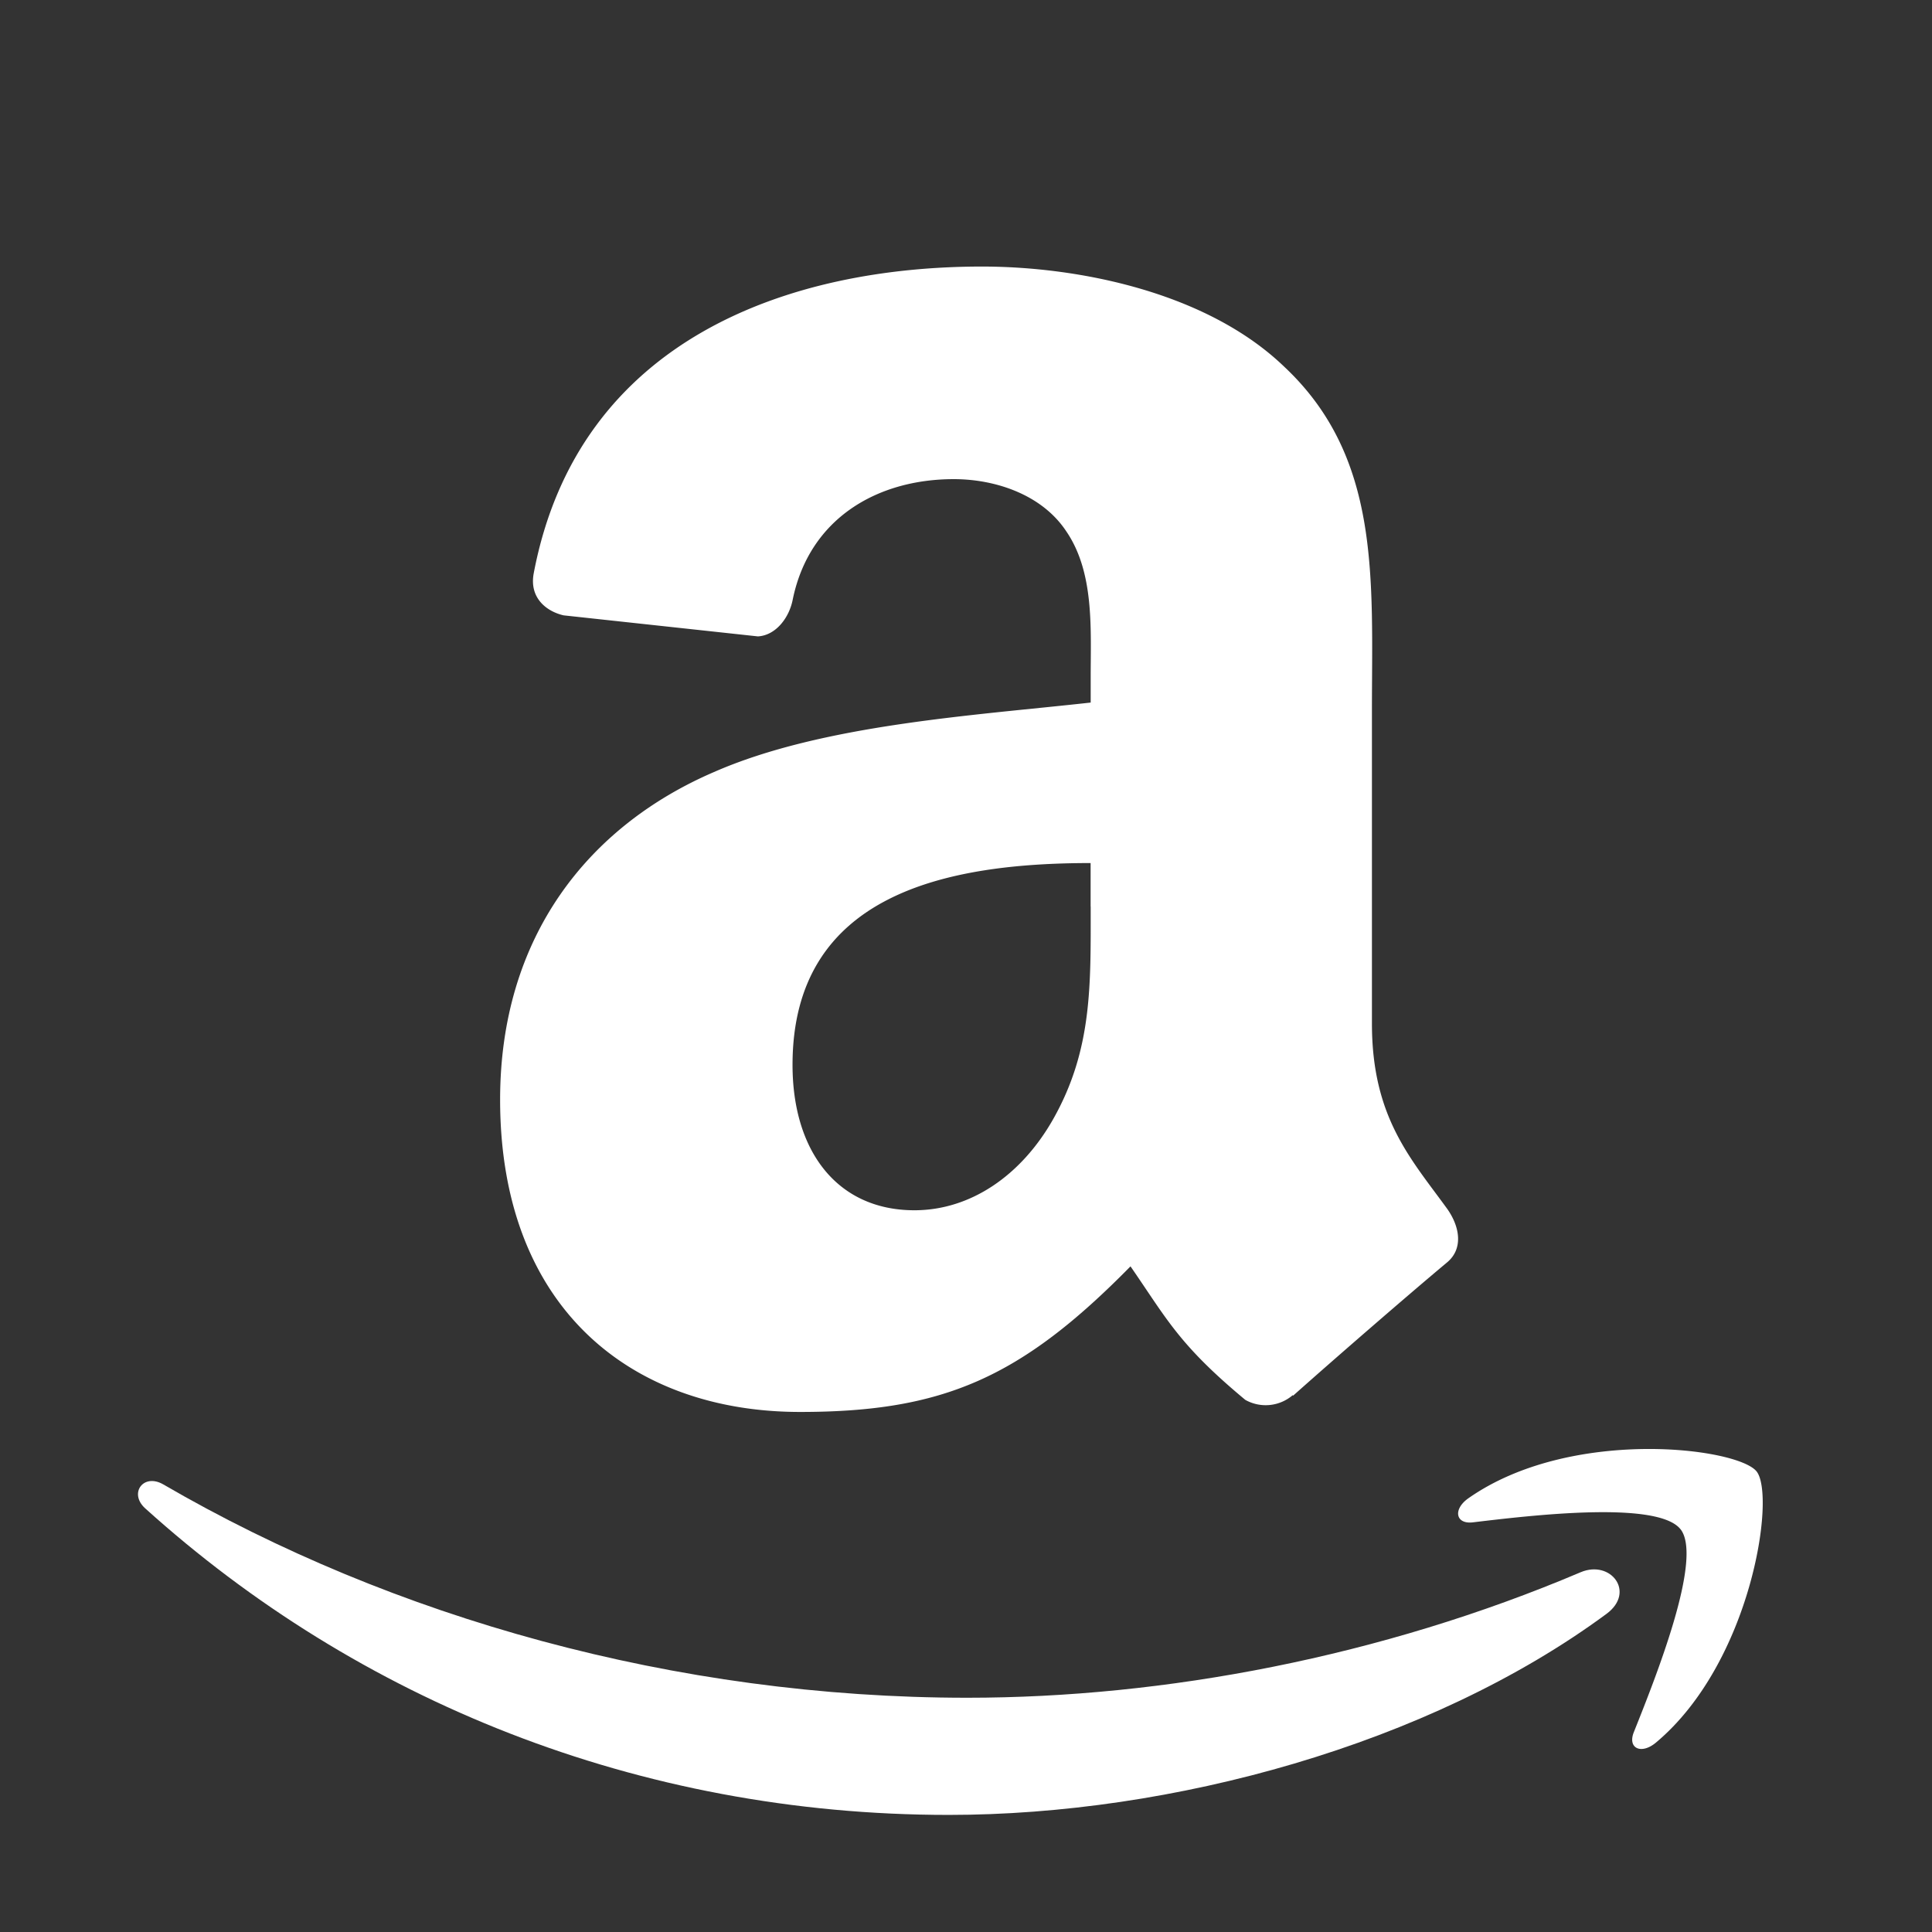
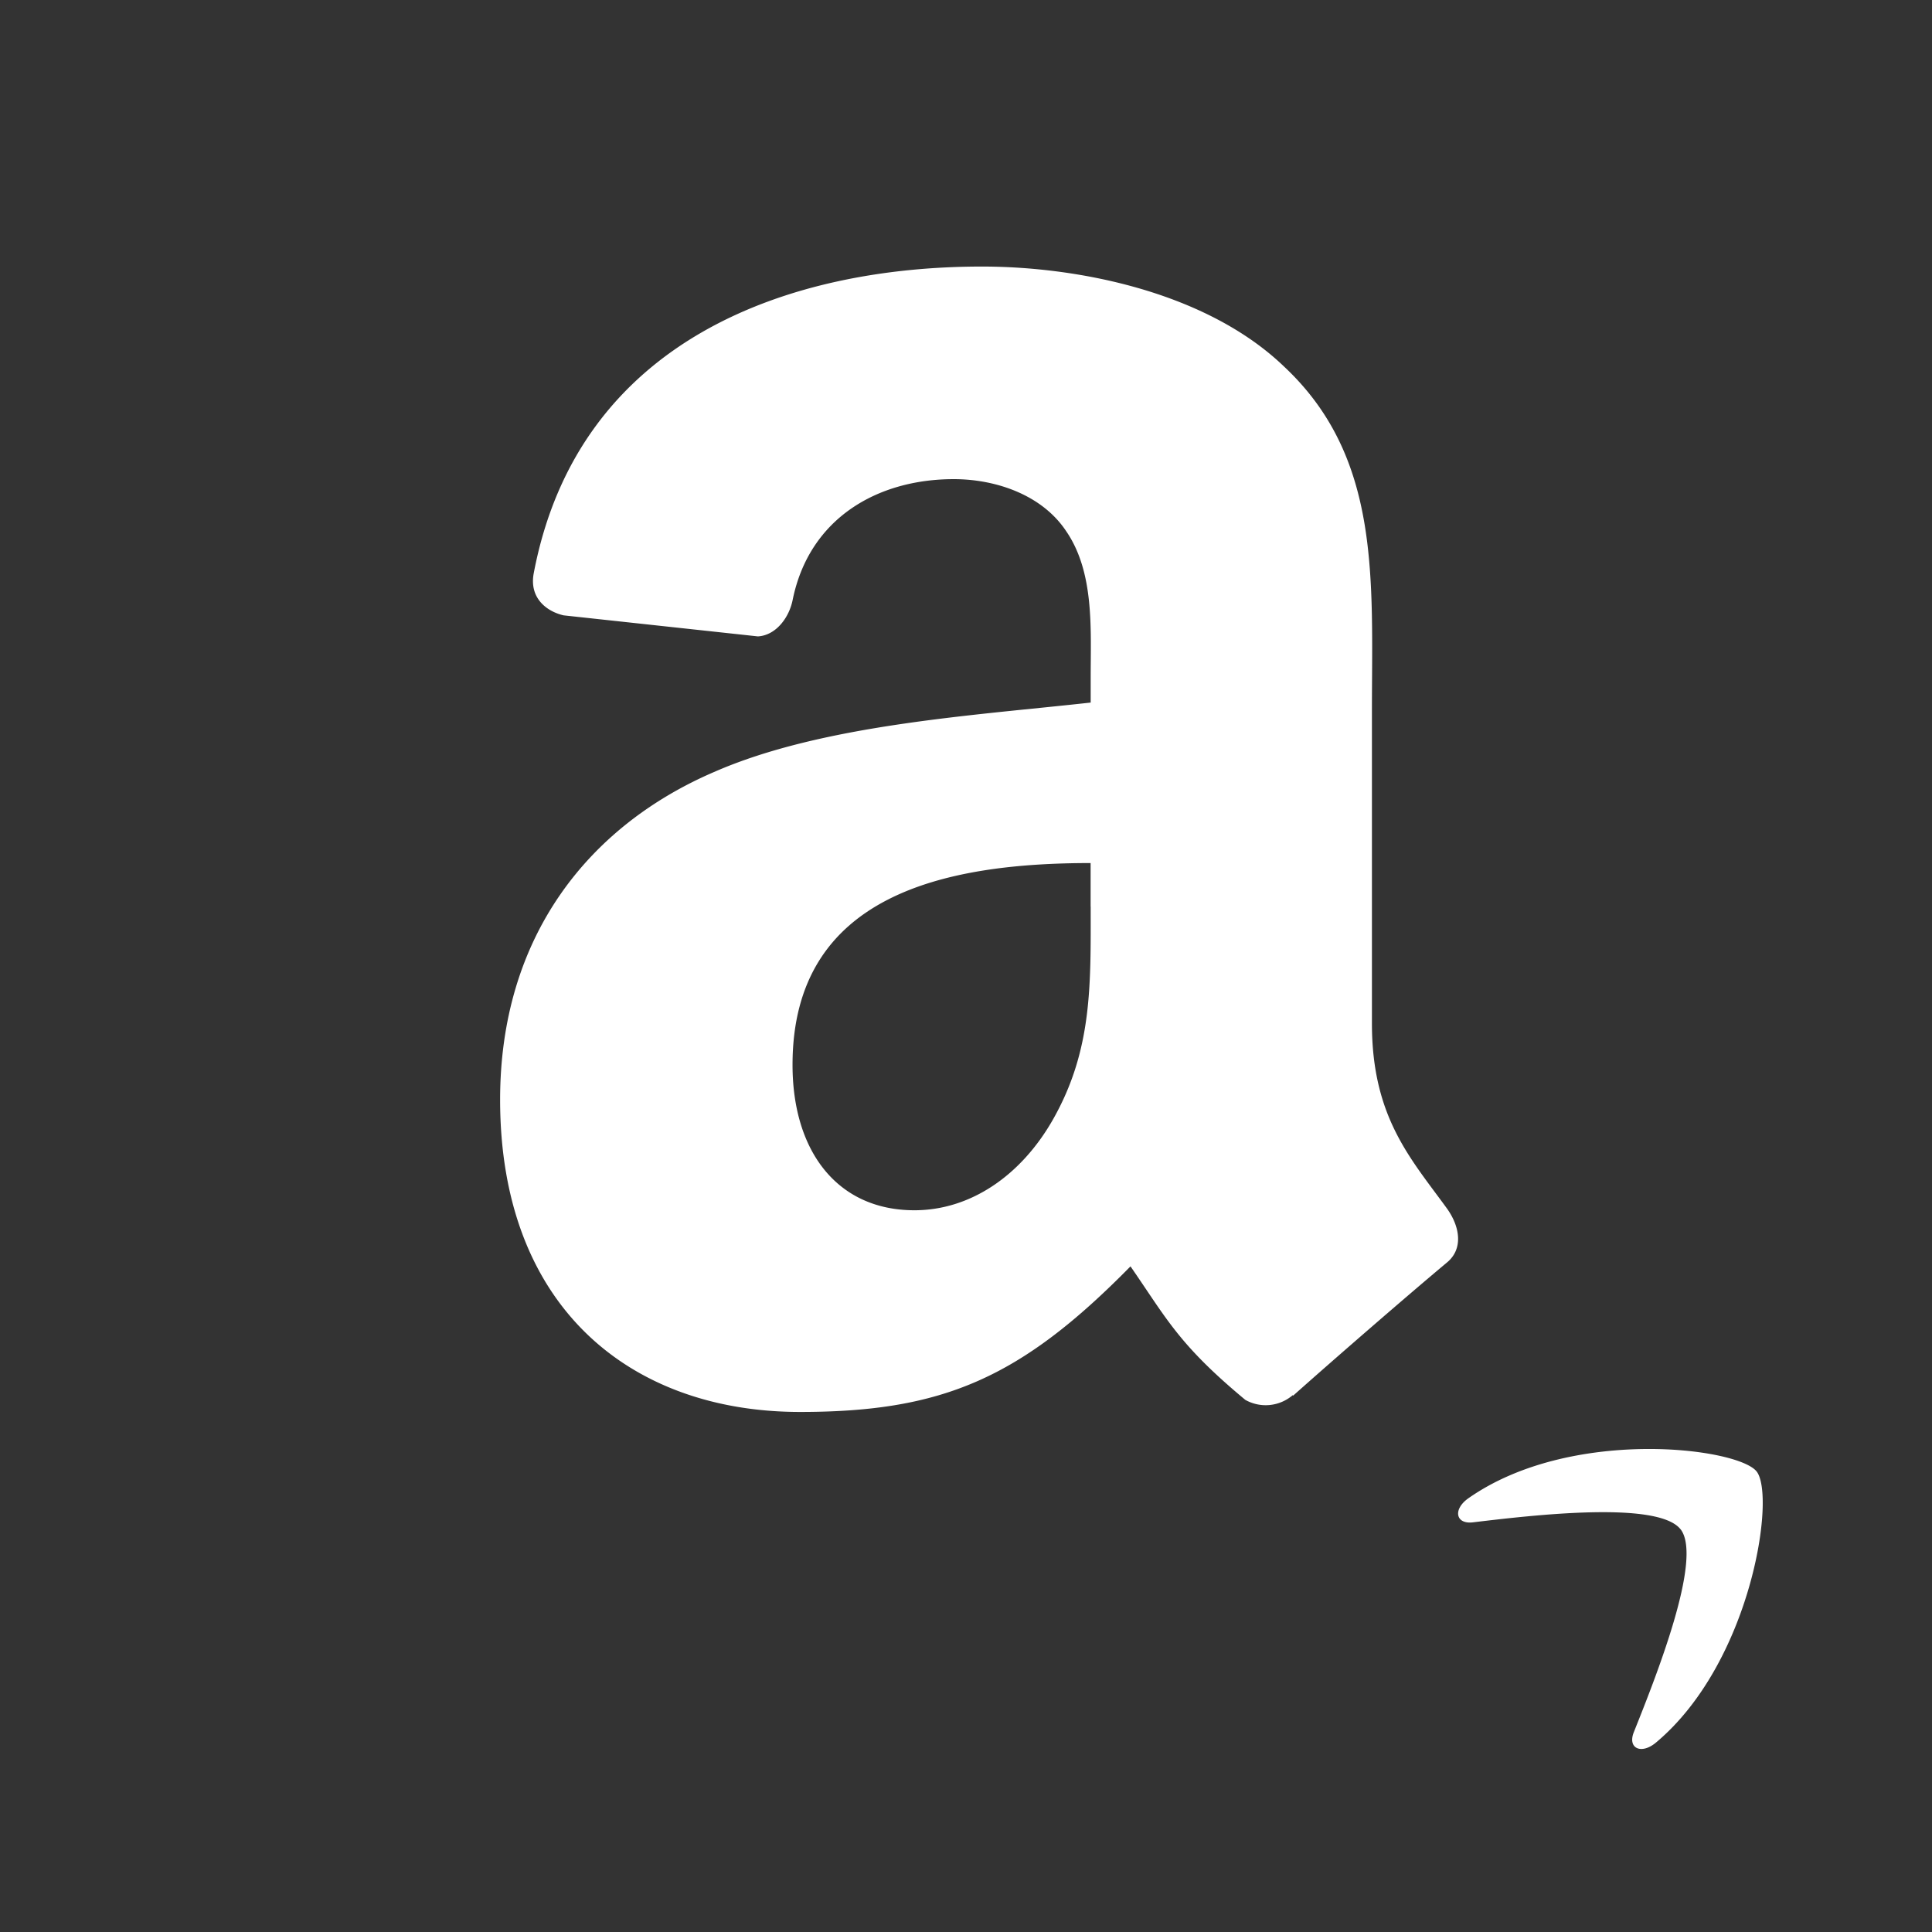
<svg xmlns="http://www.w3.org/2000/svg" width="28" height="28" viewBox="0 0 28 28">
  <rect x="0" y="0" width="28" height="28" fill="#333333" stroke="none" />
  <g fill="#FFF" fill-rule="evenodd">
-     <path d="M23.283 23.389c-2.577 1.902-6.315 2.914-9.533 2.914-4.511 0-8.572-1.668-11.646-4.443-.241-.218-.026-.515.264-.346 3.317 1.928 7.417 3.091 11.653 3.091 2.856 0 5.997-.592 8.887-1.819.436-.184.801.288.375.603" />
    <path d="M24.356 22.164c-.33-.422-2.18-.2-3.01-.101-.252.03-.291-.19-.065-.349 1.477-1.036 3.894-.737 4.176-.39.283.35-.075 2.774-1.458 3.931-.213.178-.415.083-.32-.152.31-.777 1.007-2.516.677-2.94M18.735 20.22a.602.602 0 0 1-.687.068c-.965-.802-1.137-1.173-1.664-1.935-1.595 1.623-2.724 2.11-4.789 2.11-2.446 0-4.347-1.508-4.347-4.526 0-2.358 1.276-3.962 3.097-4.747 1.576-.692 3.777-.82 5.462-1.008v-.376c0-.694.054-1.51-.354-2.106-.354-.535-1.032-.756-1.63-.756-1.108 0-2.092.567-2.334 1.744-.05.262-.243.52-.505.535l-2.816-.305c-.237-.054-.501-.244-.433-.609.647-3.414 3.731-4.446 6.496-4.446 1.414 0 3.26.377 4.375 1.446 1.413 1.32 1.277 3.081 1.277 5v4.524c0 1.363.565 1.96 1.095 2.692.185.266.227.58-.009.773-.593.496-1.648 1.412-2.227 1.928l-.007-.005zm-2.928-7.081c0 1.132.026 2.074-.544 3.081-.462.815-1.196 1.32-2.011 1.32-1.113 0-1.766-.85-1.766-2.107 0-2.474 2.22-2.925 4.32-2.925v.63z" />
  </g>
</svg>